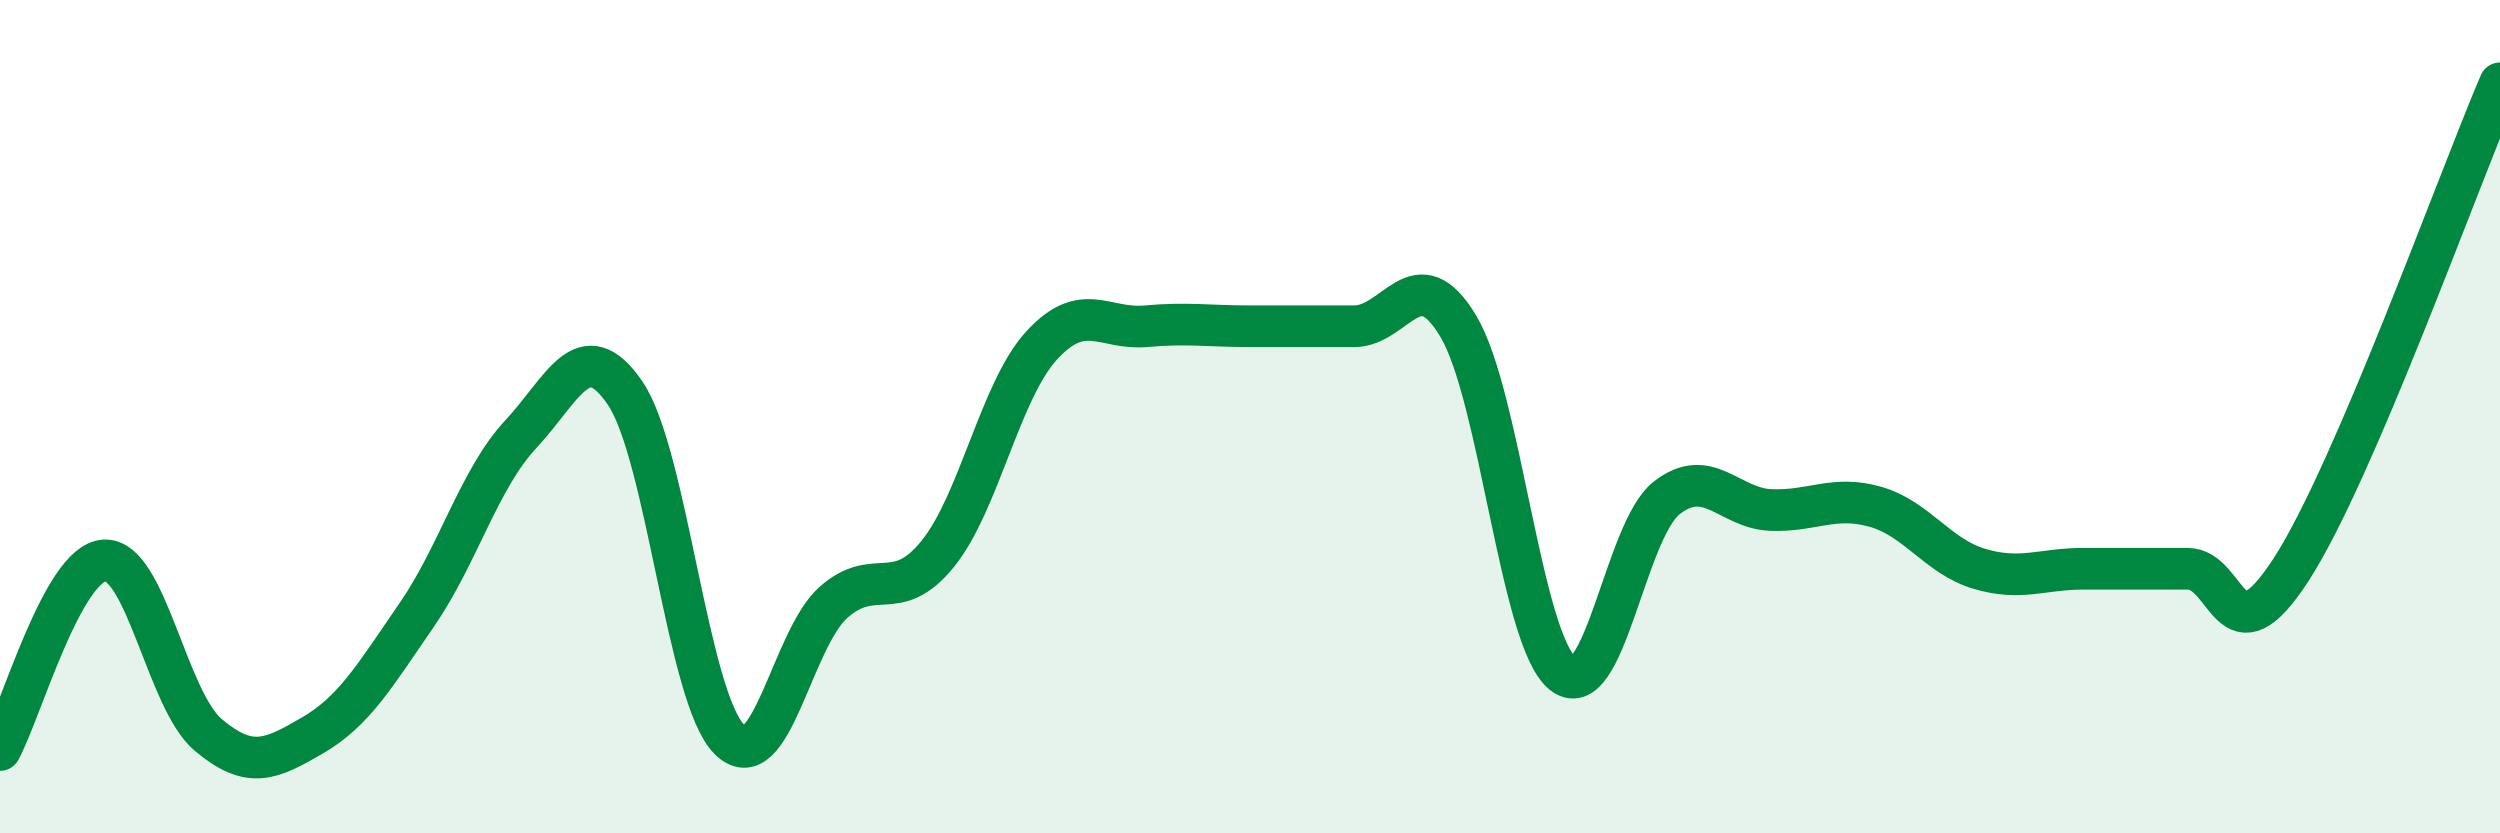
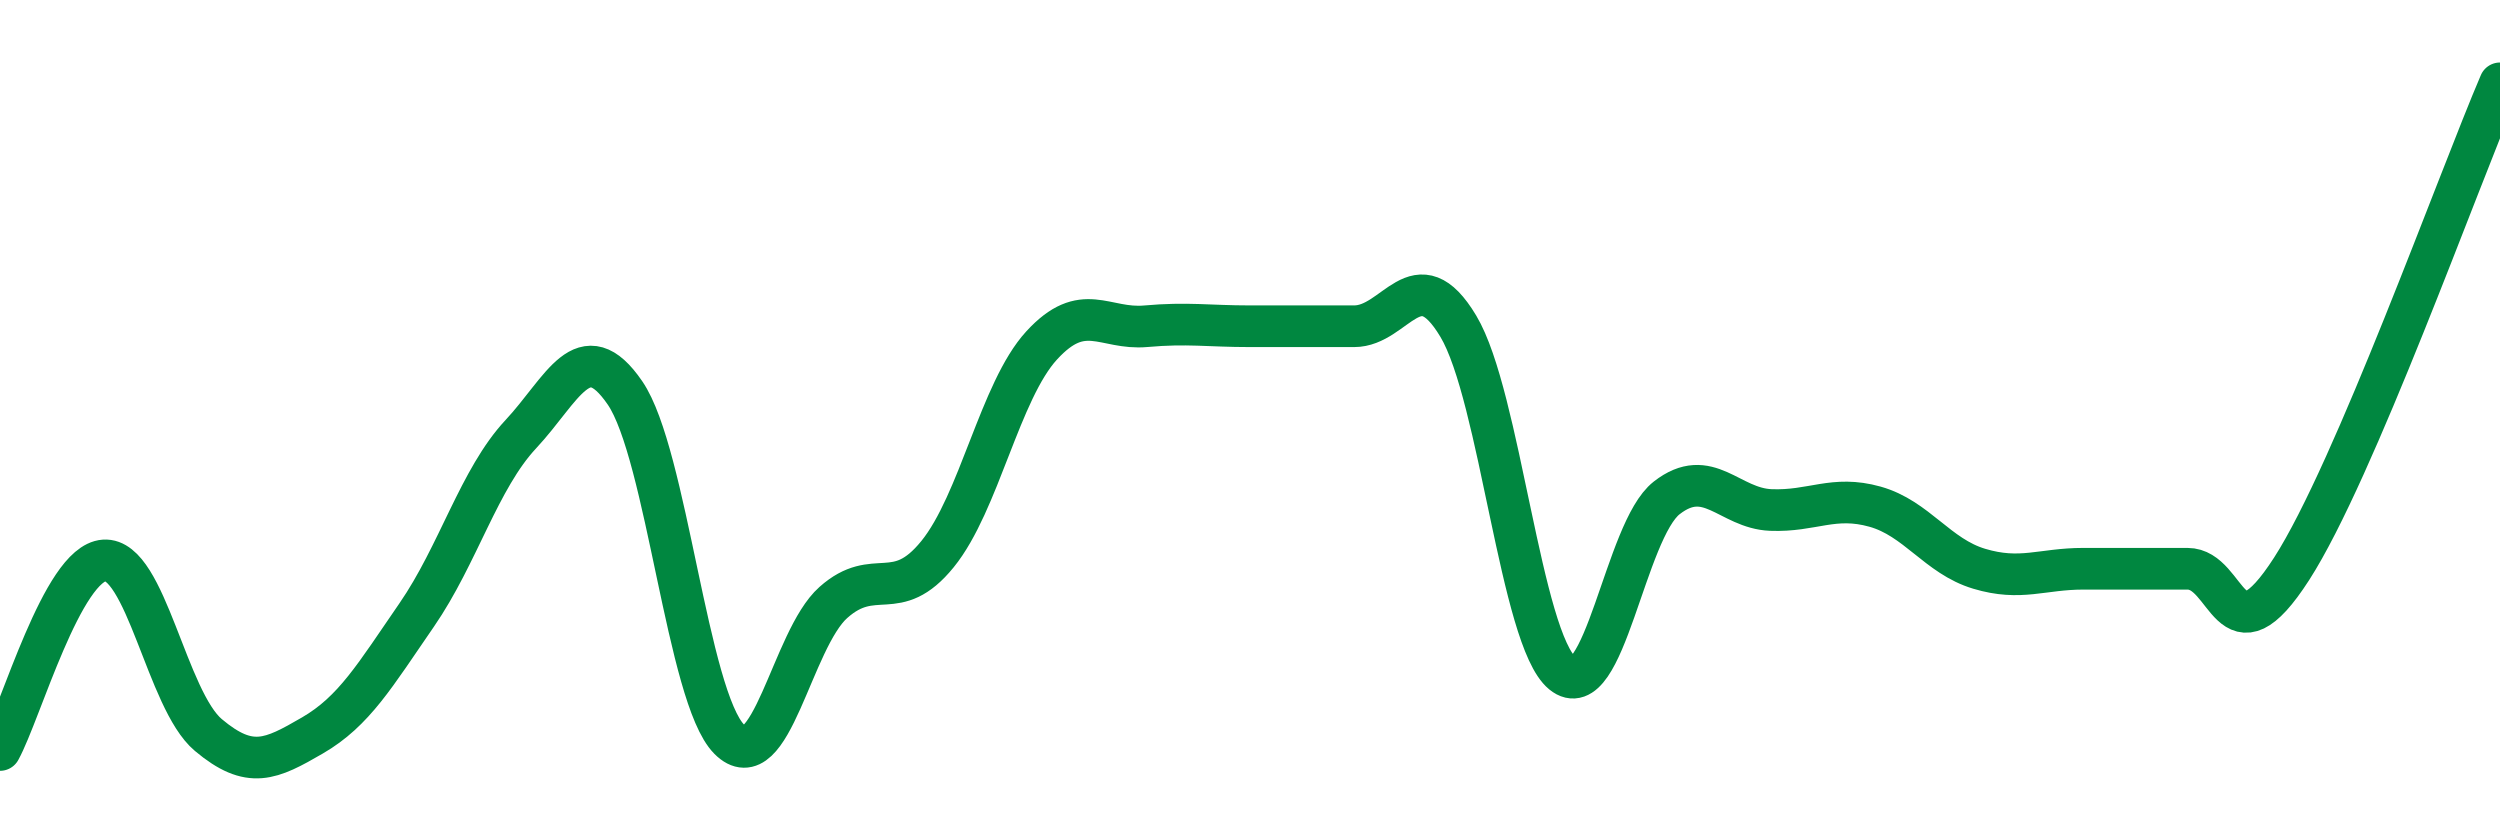
<svg xmlns="http://www.w3.org/2000/svg" width="60" height="20" viewBox="0 0 60 20">
-   <path d="M 0,18 C 0.5,17.09 1.5,13.52 2.5,13.45 C 3.5,13.38 4,16.8 5,17.64 C 6,18.48 6.5,18.23 7.5,17.65 C 8.5,17.07 9,16.21 10,14.76 C 11,13.31 11.5,11.49 12.5,10.42 C 13.5,9.35 14,7.97 15,9.43 C 16,10.89 16.5,16.73 17.5,17.74 C 18.5,18.75 19,15.35 20,14.46 C 21,13.57 21.5,14.53 22.5,13.3 C 23.5,12.07 24,9.38 25,8.29 C 26,7.2 26.5,7.92 27.5,7.83 C 28.5,7.74 29,7.83 30,7.83 C 31,7.83 31.5,7.83 32.5,7.83 C 33.5,7.83 34,6.16 35,7.83 C 36,9.5 36.5,15.34 37.5,16.16 C 38.5,16.98 39,12.73 40,11.95 C 41,11.17 41.5,12.2 42.5,12.24 C 43.5,12.28 44,11.88 45,12.16 C 46,12.44 46.5,13.35 47.5,13.65 C 48.5,13.95 49,13.65 50,13.65 C 51,13.65 51.5,13.65 52.5,13.65 C 53.5,13.65 53.5,15.98 55,13.65 C 56.5,11.32 59,4.33 60,2L60 20L0 20Z" fill="#008740" opacity="0.1" stroke-linecap="round" stroke-linejoin="round" />
  <path d="M 0,18 C 0.5,17.09 1.5,13.52 2.5,13.45 C 3.5,13.38 4,16.8 5,17.64 C 6,18.48 6.5,18.23 7.5,17.65 C 8.5,17.07 9,16.21 10,14.76 C 11,13.31 11.5,11.49 12.5,10.42 C 13.5,9.35 14,7.97 15,9.43 C 16,10.89 16.5,16.73 17.5,17.74 C 18.5,18.75 19,15.35 20,14.46 C 21,13.57 21.5,14.53 22.5,13.3 C 23.5,12.07 24,9.38 25,8.29 C 26,7.2 26.5,7.92 27.5,7.83 C 28.5,7.74 29,7.83 30,7.83 C 31,7.83 31.5,7.83 32.5,7.83 C 33.5,7.83 34,6.16 35,7.83 C 36,9.5 36.5,15.34 37.5,16.16 C 38.5,16.98 39,12.73 40,11.95 C 41,11.17 41.5,12.2 42.5,12.24 C 43.5,12.28 44,11.88 45,12.16 C 46,12.44 46.5,13.35 47.5,13.65 C 48.5,13.95 49,13.65 50,13.65 C 51,13.65 51.5,13.65 52.5,13.65 C 53.5,13.65 53.5,15.98 55,13.65 C 56.5,11.32 59,4.33 60,2" stroke="#008740" stroke-width="1" fill="none" stroke-linecap="round" stroke-linejoin="round" />
</svg>